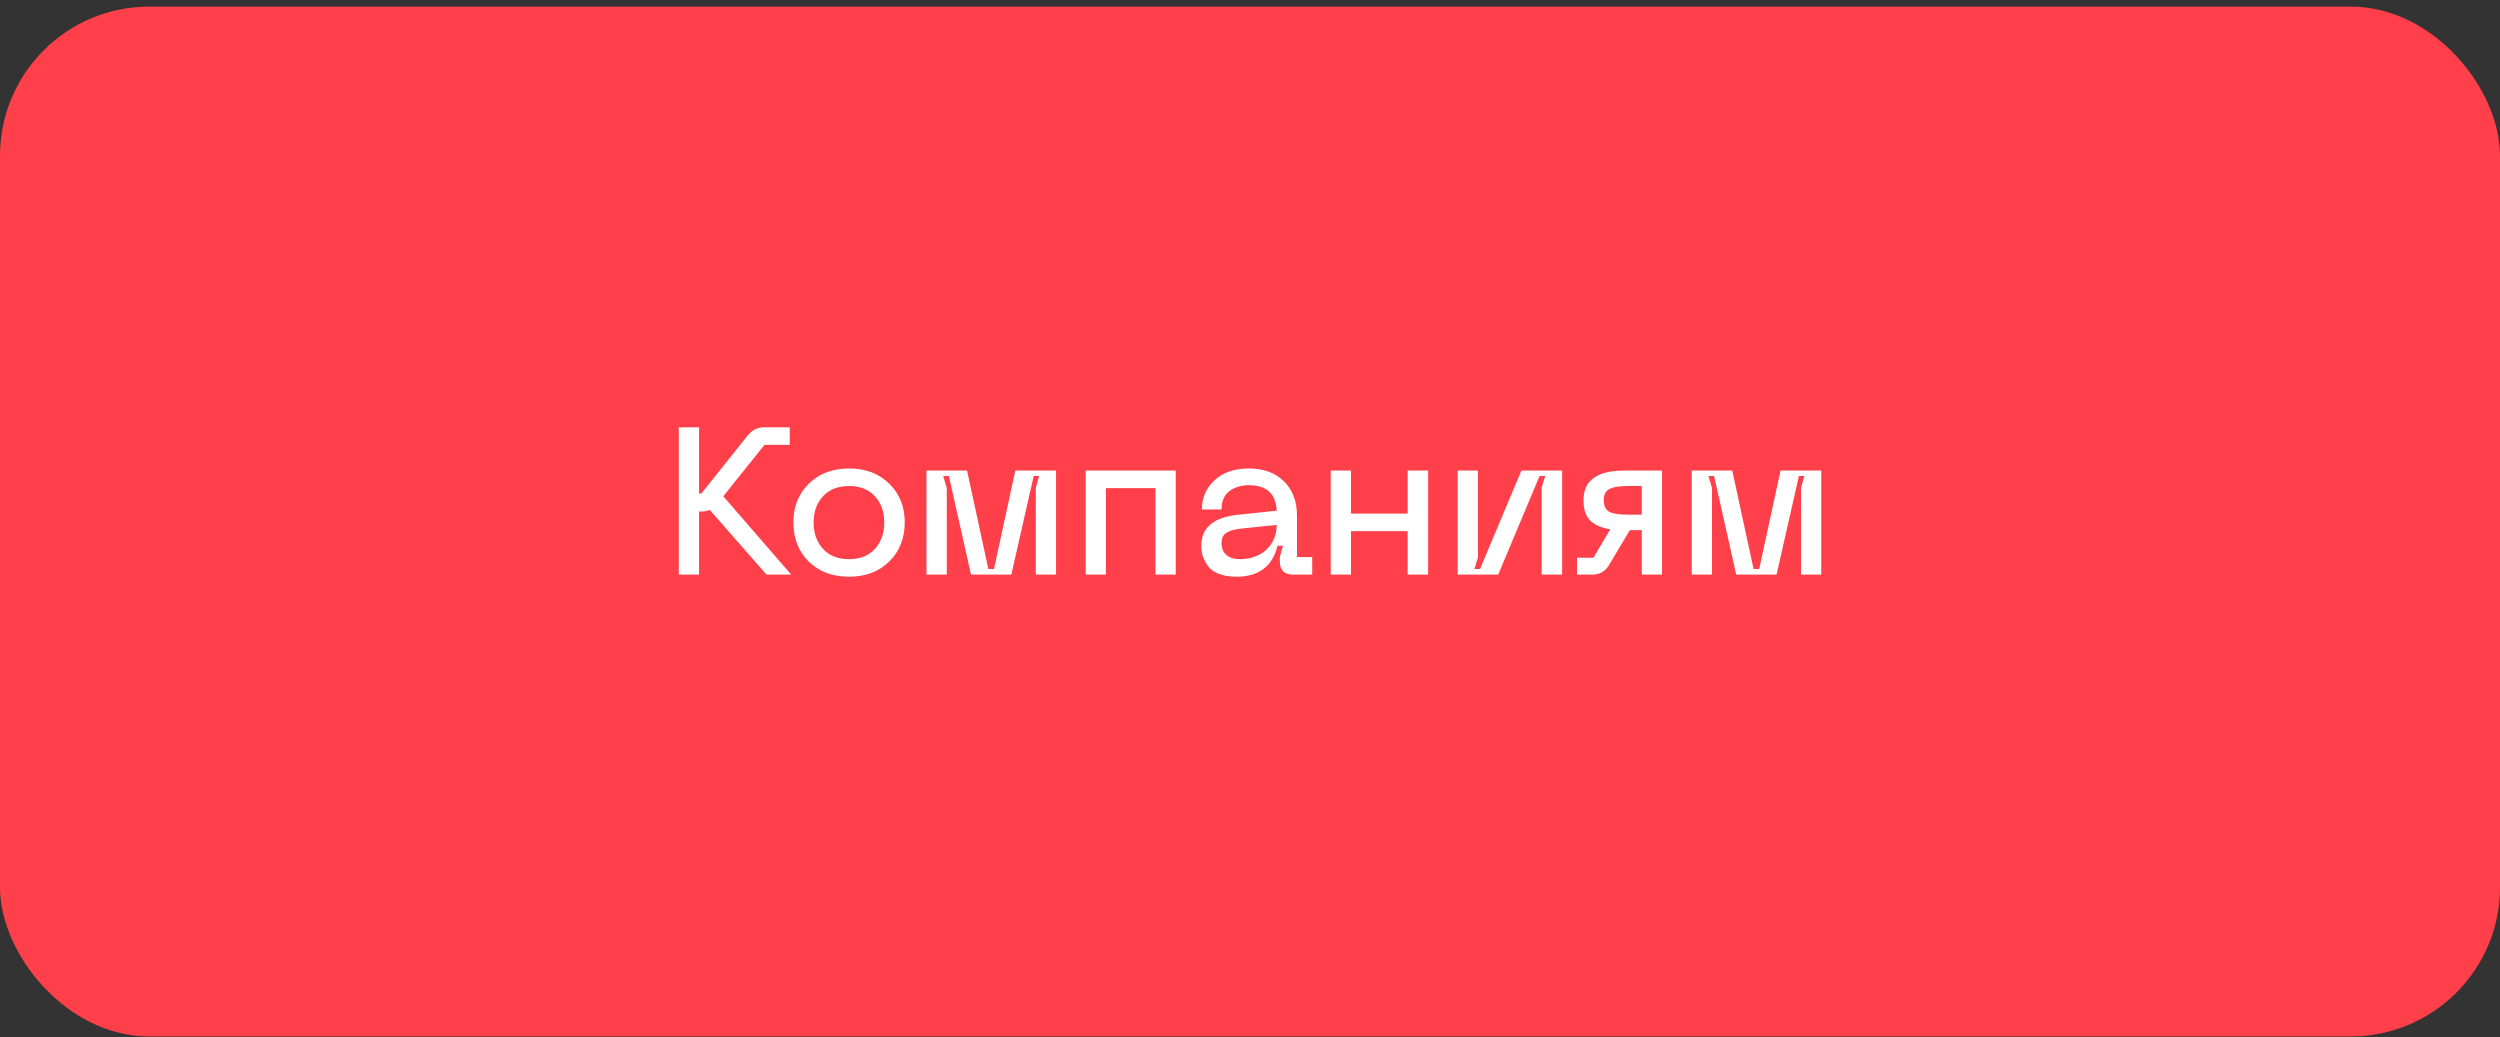
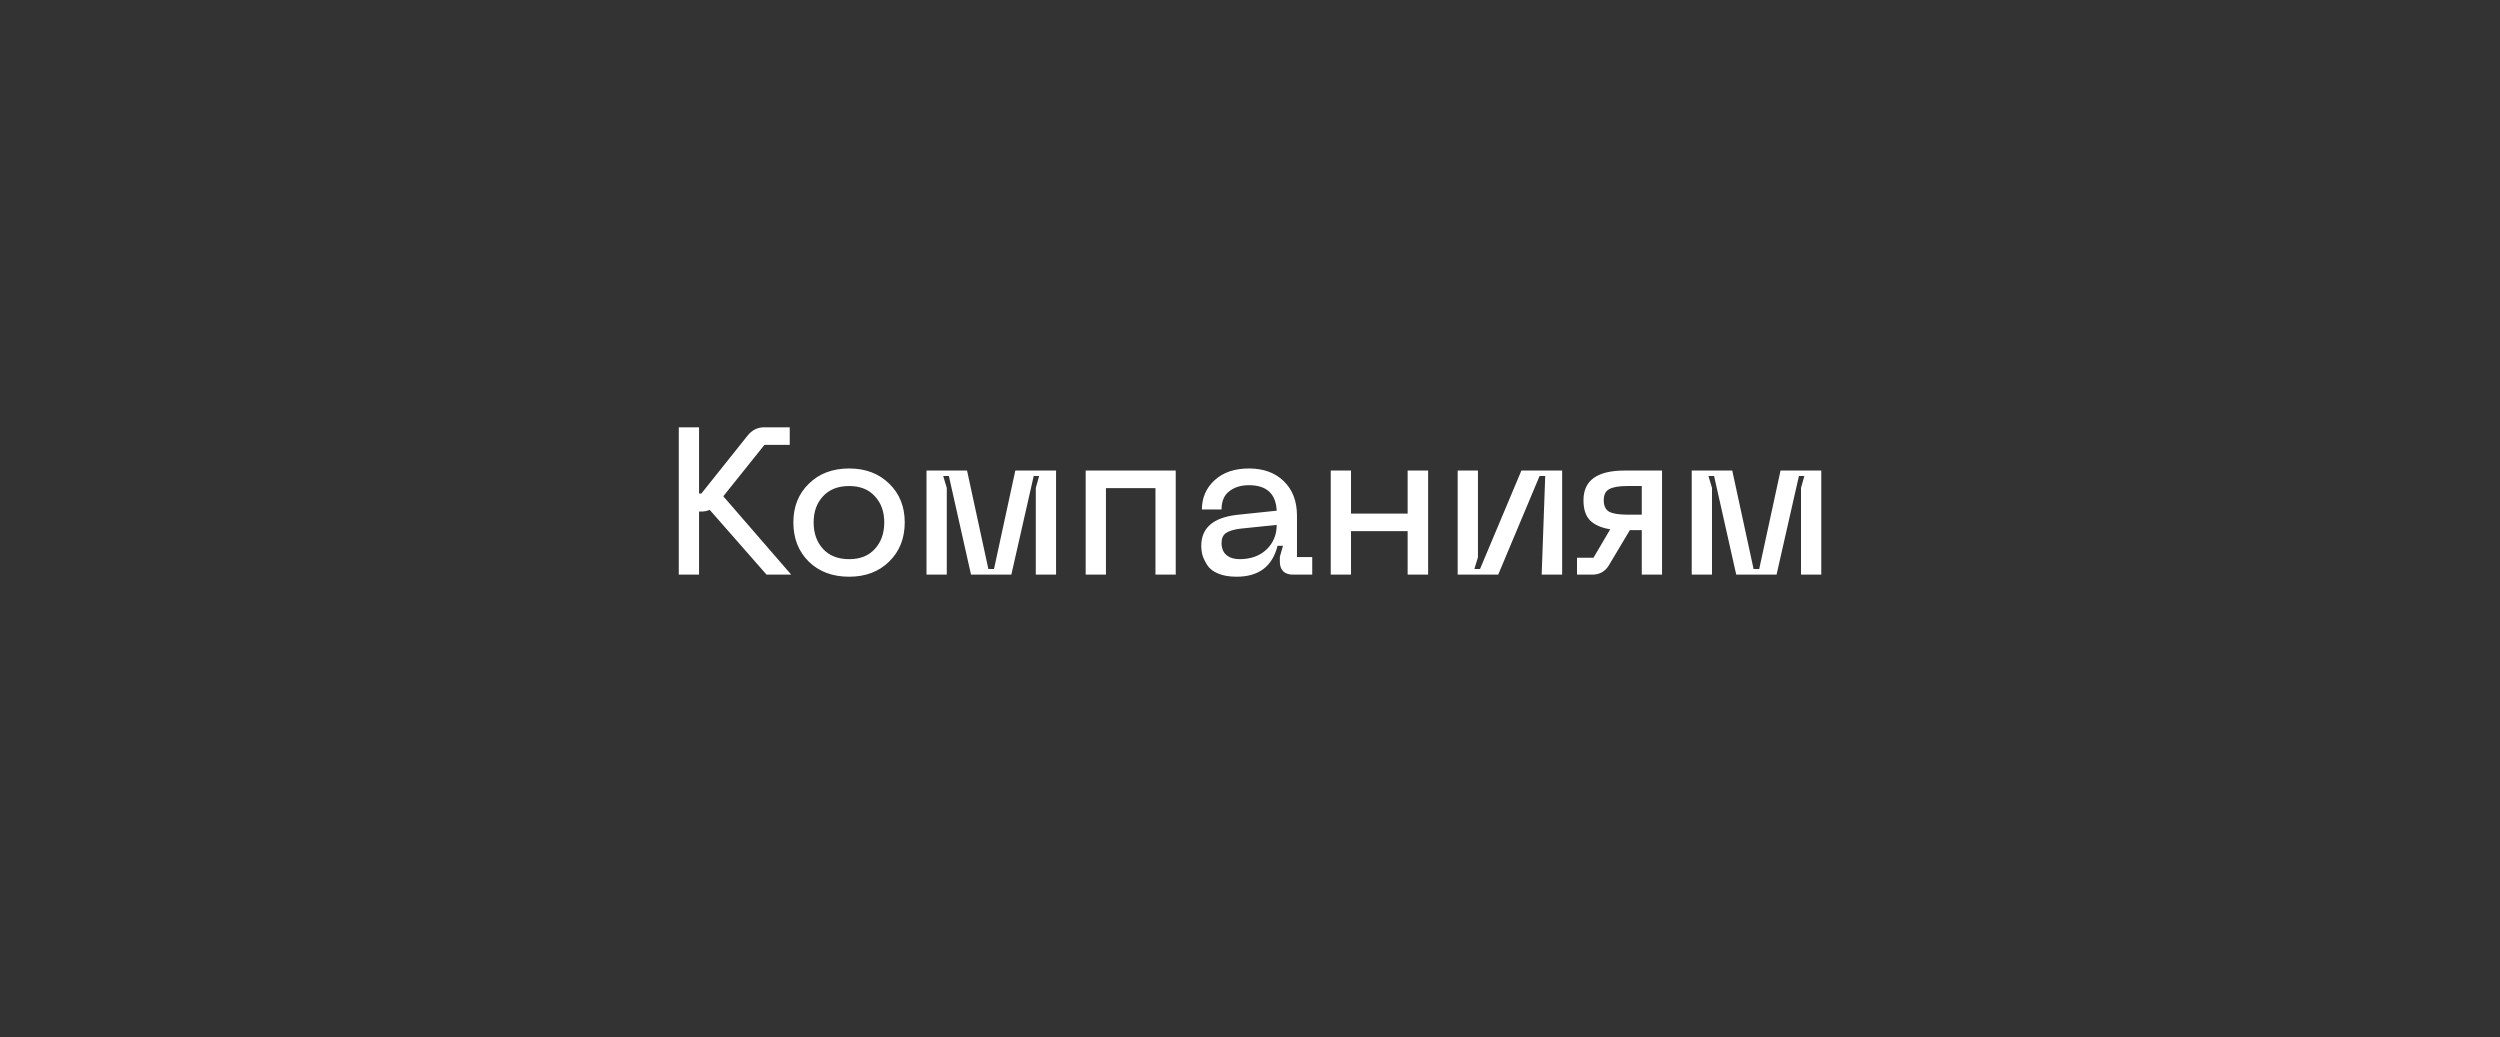
<svg xmlns="http://www.w3.org/2000/svg" width="335" height="139" viewBox="0 0 335 139" fill="none">
  <rect x="0" y="0" width="335" height="139" fill="#333333" stroke="none" />
-   <rect x="0.5" y="1.384" width="334" height="137" rx="19.5" fill="#FF3F49" stroke="#FF3F49" />
-   <path d="M106.021 77H102.717L95.101 68.32C94.765 68.469 94.391 68.544 93.981 68.544H93.673V77H90.957V57.26H93.673V66.136H93.981L100.169 58.38C100.766 57.633 101.503 57.26 102.381 57.26H105.825V59.612H102.437L96.921 66.5L106.021 77ZM106.311 70C106.311 67.891 107.001 66.164 108.383 64.82C109.764 63.457 111.565 62.776 113.787 62.776C115.989 62.776 117.781 63.457 119.163 64.82C120.544 66.164 121.235 67.891 121.235 70C121.235 72.128 120.544 73.873 119.163 75.236C117.781 76.599 115.989 77.28 113.787 77.28C111.565 77.28 109.764 76.608 108.383 75.264C107.001 73.901 106.311 72.147 106.311 70ZM109.027 70C109.027 71.456 109.447 72.641 110.287 73.556C111.127 74.471 112.293 74.928 113.787 74.928C115.261 74.928 116.409 74.471 117.231 73.556C118.071 72.641 118.491 71.456 118.491 70C118.491 68.563 118.071 67.396 117.231 66.5C116.409 65.585 115.261 65.128 113.787 65.128C112.293 65.128 111.127 65.585 110.287 66.5C109.447 67.396 109.027 68.563 109.027 70ZM124.152 77V63.056H129.584L132.44 76.244H133.196L136.052 63.056H141.512V77H138.796V65.38L139.244 63.784H138.516L135.52 77H130.116L127.148 63.784H126.392L126.868 65.38V77H124.152ZM157.548 63.056V77H154.832V65.408H148.196V77H145.48V63.056H157.548ZM160.971 73.136C160.971 70.747 162.558 69.365 165.731 68.992L171.079 68.432C170.967 66.155 169.726 65.016 167.355 65.016C166.291 65.016 165.414 65.287 164.723 65.828C164.032 66.351 163.687 67.163 163.687 68.264H161.055C161.055 66.696 161.624 65.389 162.763 64.344C163.902 63.299 165.432 62.776 167.355 62.776C169.315 62.776 170.874 63.345 172.031 64.484C173.207 65.623 173.795 67.163 173.795 69.104V74.648H175.839V77H173.235C172.694 77 172.264 76.851 171.947 76.552C171.648 76.253 171.499 75.824 171.499 75.264V74.62L171.919 73.136H171.191C170.5 75.899 168.671 77.28 165.703 77.28C164.732 77.28 163.911 77.14 163.239 76.86C162.567 76.58 162.082 76.207 161.783 75.74C161.484 75.273 161.27 74.835 161.139 74.424C161.027 74.013 160.971 73.584 160.971 73.136ZM163.687 72.744C163.687 73.453 163.902 73.995 164.331 74.368C164.779 74.741 165.367 74.928 166.095 74.928C167.588 74.928 168.792 74.499 169.707 73.64C170.622 72.763 171.079 71.661 171.079 70.336L166.207 70.84C165.33 70.952 164.686 71.148 164.275 71.428C163.883 71.708 163.687 72.147 163.687 72.744ZM188.624 63.056H191.368V77H188.624V71.176H181.036V77H178.32V63.056H181.036V68.824H188.624V63.056ZM209.328 77H206.584V65.324L207.06 63.784H206.304L200.76 77H195.328V63.056H198.044V74.676L197.568 76.244H198.324L203.868 63.056H209.328V77ZM222.714 63.056V77H219.998V71.036H218.402L215.546 75.824C215.042 76.608 214.314 77 213.362 77H211.318V74.732H213.53L215.77 70.924C214.594 70.737 213.698 70.345 213.082 69.748C212.485 69.151 212.186 68.245 212.186 67.032C212.186 64.381 214.016 63.056 217.674 63.056H222.714ZM219.998 68.964V65.128H218.038C216.937 65.128 216.134 65.268 215.63 65.548C215.145 65.809 214.902 66.304 214.902 67.032C214.902 67.779 215.145 68.292 215.63 68.572C216.134 68.833 216.937 68.964 218.038 68.964H219.998ZM226.691 77V63.056H232.123L234.979 76.244H235.735L238.591 63.056H244.051V77H241.335V65.38L241.783 63.784H241.055L238.059 77H232.655L229.687 63.784H228.931L229.407 65.38V77H226.691Z" fill="white" />
+   <path d="M106.021 77H102.717L95.101 68.32C94.765 68.469 94.391 68.544 93.981 68.544H93.673V77H90.957V57.26H93.673V66.136H93.981L100.169 58.38C100.766 57.633 101.503 57.26 102.381 57.26H105.825V59.612H102.437L96.921 66.5L106.021 77ZM106.311 70C106.311 67.891 107.001 66.164 108.383 64.82C109.764 63.457 111.565 62.776 113.787 62.776C115.989 62.776 117.781 63.457 119.163 64.82C120.544 66.164 121.235 67.891 121.235 70C121.235 72.128 120.544 73.873 119.163 75.236C117.781 76.599 115.989 77.28 113.787 77.28C111.565 77.28 109.764 76.608 108.383 75.264C107.001 73.901 106.311 72.147 106.311 70ZM109.027 70C109.027 71.456 109.447 72.641 110.287 73.556C111.127 74.471 112.293 74.928 113.787 74.928C115.261 74.928 116.409 74.471 117.231 73.556C118.071 72.641 118.491 71.456 118.491 70C118.491 68.563 118.071 67.396 117.231 66.5C116.409 65.585 115.261 65.128 113.787 65.128C112.293 65.128 111.127 65.585 110.287 66.5C109.447 67.396 109.027 68.563 109.027 70ZM124.152 77V63.056H129.584L132.44 76.244H133.196L136.052 63.056H141.512V77H138.796V65.38L139.244 63.784H138.516L135.52 77H130.116L127.148 63.784H126.392L126.868 65.38V77H124.152ZM157.548 63.056V77H154.832V65.408H148.196V77H145.48V63.056H157.548ZM160.971 73.136C160.971 70.747 162.558 69.365 165.731 68.992L171.079 68.432C170.967 66.155 169.726 65.016 167.355 65.016C166.291 65.016 165.414 65.287 164.723 65.828C164.032 66.351 163.687 67.163 163.687 68.264H161.055C161.055 66.696 161.624 65.389 162.763 64.344C163.902 63.299 165.432 62.776 167.355 62.776C169.315 62.776 170.874 63.345 172.031 64.484C173.207 65.623 173.795 67.163 173.795 69.104V74.648H175.839V77H173.235C172.694 77 172.264 76.851 171.947 76.552C171.648 76.253 171.499 75.824 171.499 75.264V74.62L171.919 73.136H171.191C170.5 75.899 168.671 77.28 165.703 77.28C164.732 77.28 163.911 77.14 163.239 76.86C162.567 76.58 162.082 76.207 161.783 75.74C161.484 75.273 161.27 74.835 161.139 74.424C161.027 74.013 160.971 73.584 160.971 73.136ZM163.687 72.744C163.687 73.453 163.902 73.995 164.331 74.368C164.779 74.741 165.367 74.928 166.095 74.928C167.588 74.928 168.792 74.499 169.707 73.64C170.622 72.763 171.079 71.661 171.079 70.336L166.207 70.84C165.33 70.952 164.686 71.148 164.275 71.428C163.883 71.708 163.687 72.147 163.687 72.744ZM188.624 63.056H191.368V77H188.624V71.176H181.036V77H178.32V63.056H181.036V68.824H188.624V63.056ZM209.328 77H206.584L207.06 63.784H206.304L200.76 77H195.328V63.056H198.044V74.676L197.568 76.244H198.324L203.868 63.056H209.328V77ZM222.714 63.056V77H219.998V71.036H218.402L215.546 75.824C215.042 76.608 214.314 77 213.362 77H211.318V74.732H213.53L215.77 70.924C214.594 70.737 213.698 70.345 213.082 69.748C212.485 69.151 212.186 68.245 212.186 67.032C212.186 64.381 214.016 63.056 217.674 63.056H222.714ZM219.998 68.964V65.128H218.038C216.937 65.128 216.134 65.268 215.63 65.548C215.145 65.809 214.902 66.304 214.902 67.032C214.902 67.779 215.145 68.292 215.63 68.572C216.134 68.833 216.937 68.964 218.038 68.964H219.998ZM226.691 77V63.056H232.123L234.979 76.244H235.735L238.591 63.056H244.051V77H241.335V65.38L241.783 63.784H241.055L238.059 77H232.655L229.687 63.784H228.931L229.407 65.38V77H226.691Z" fill="white" />
</svg>